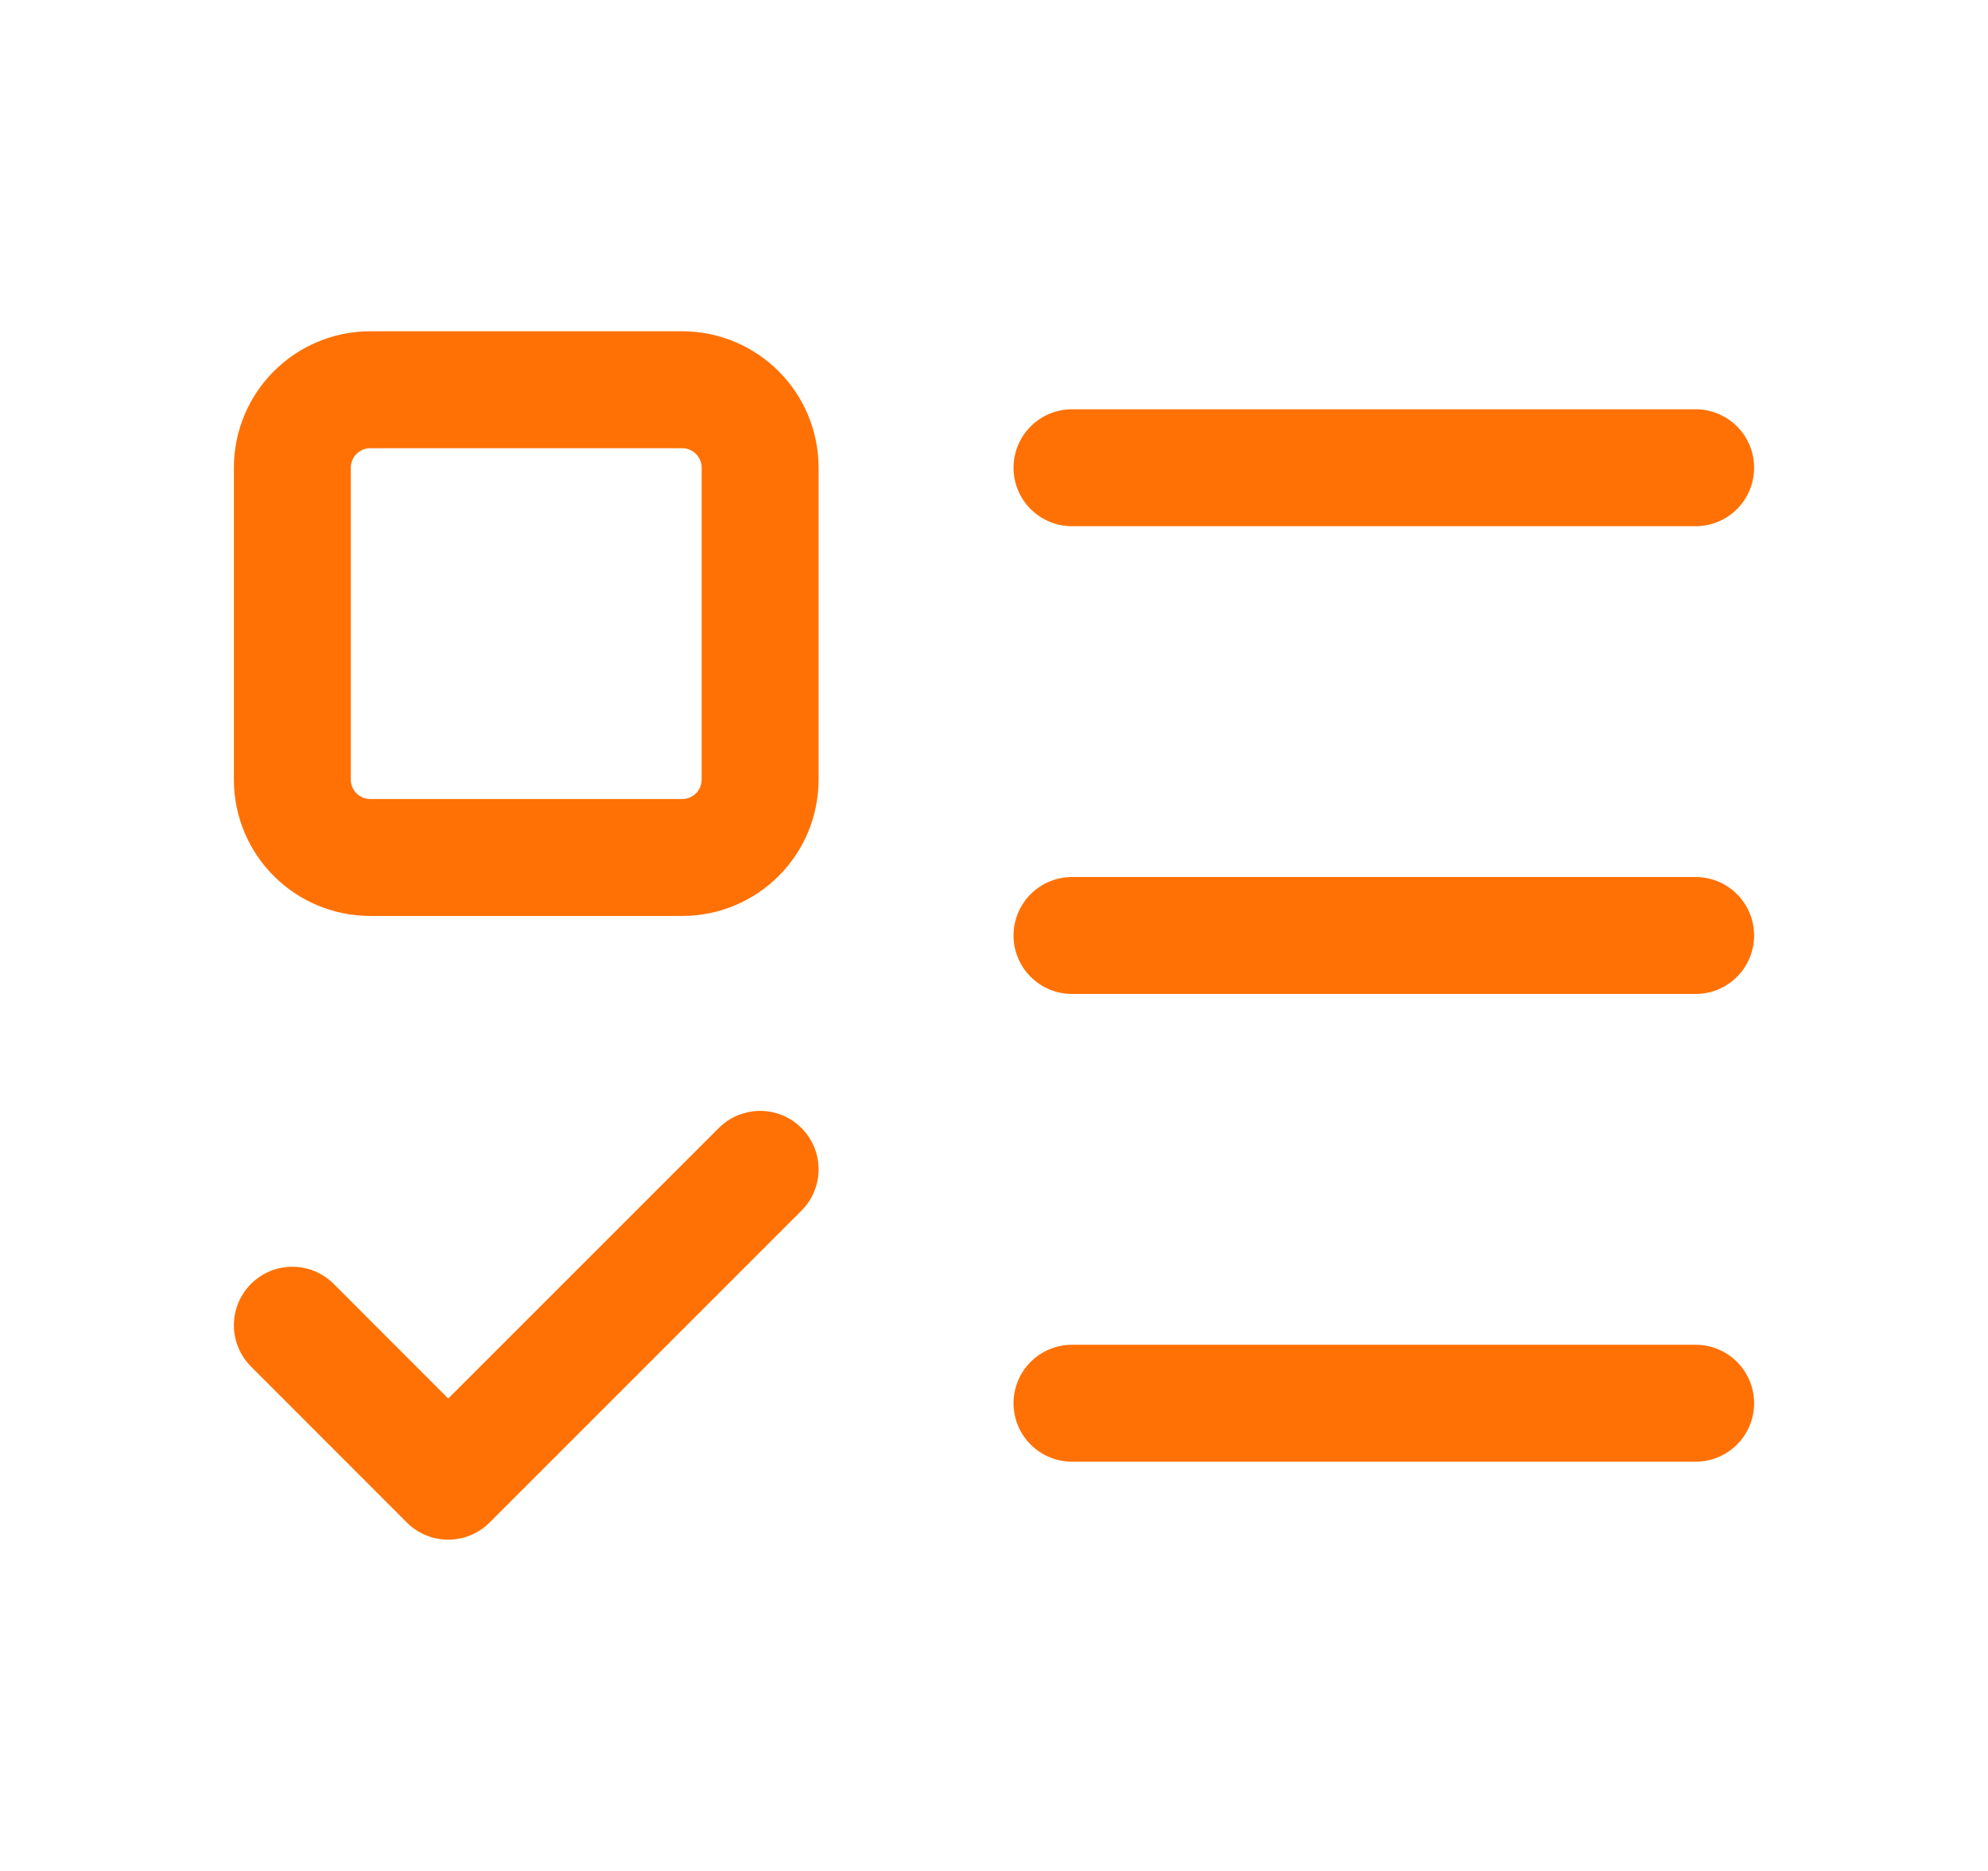
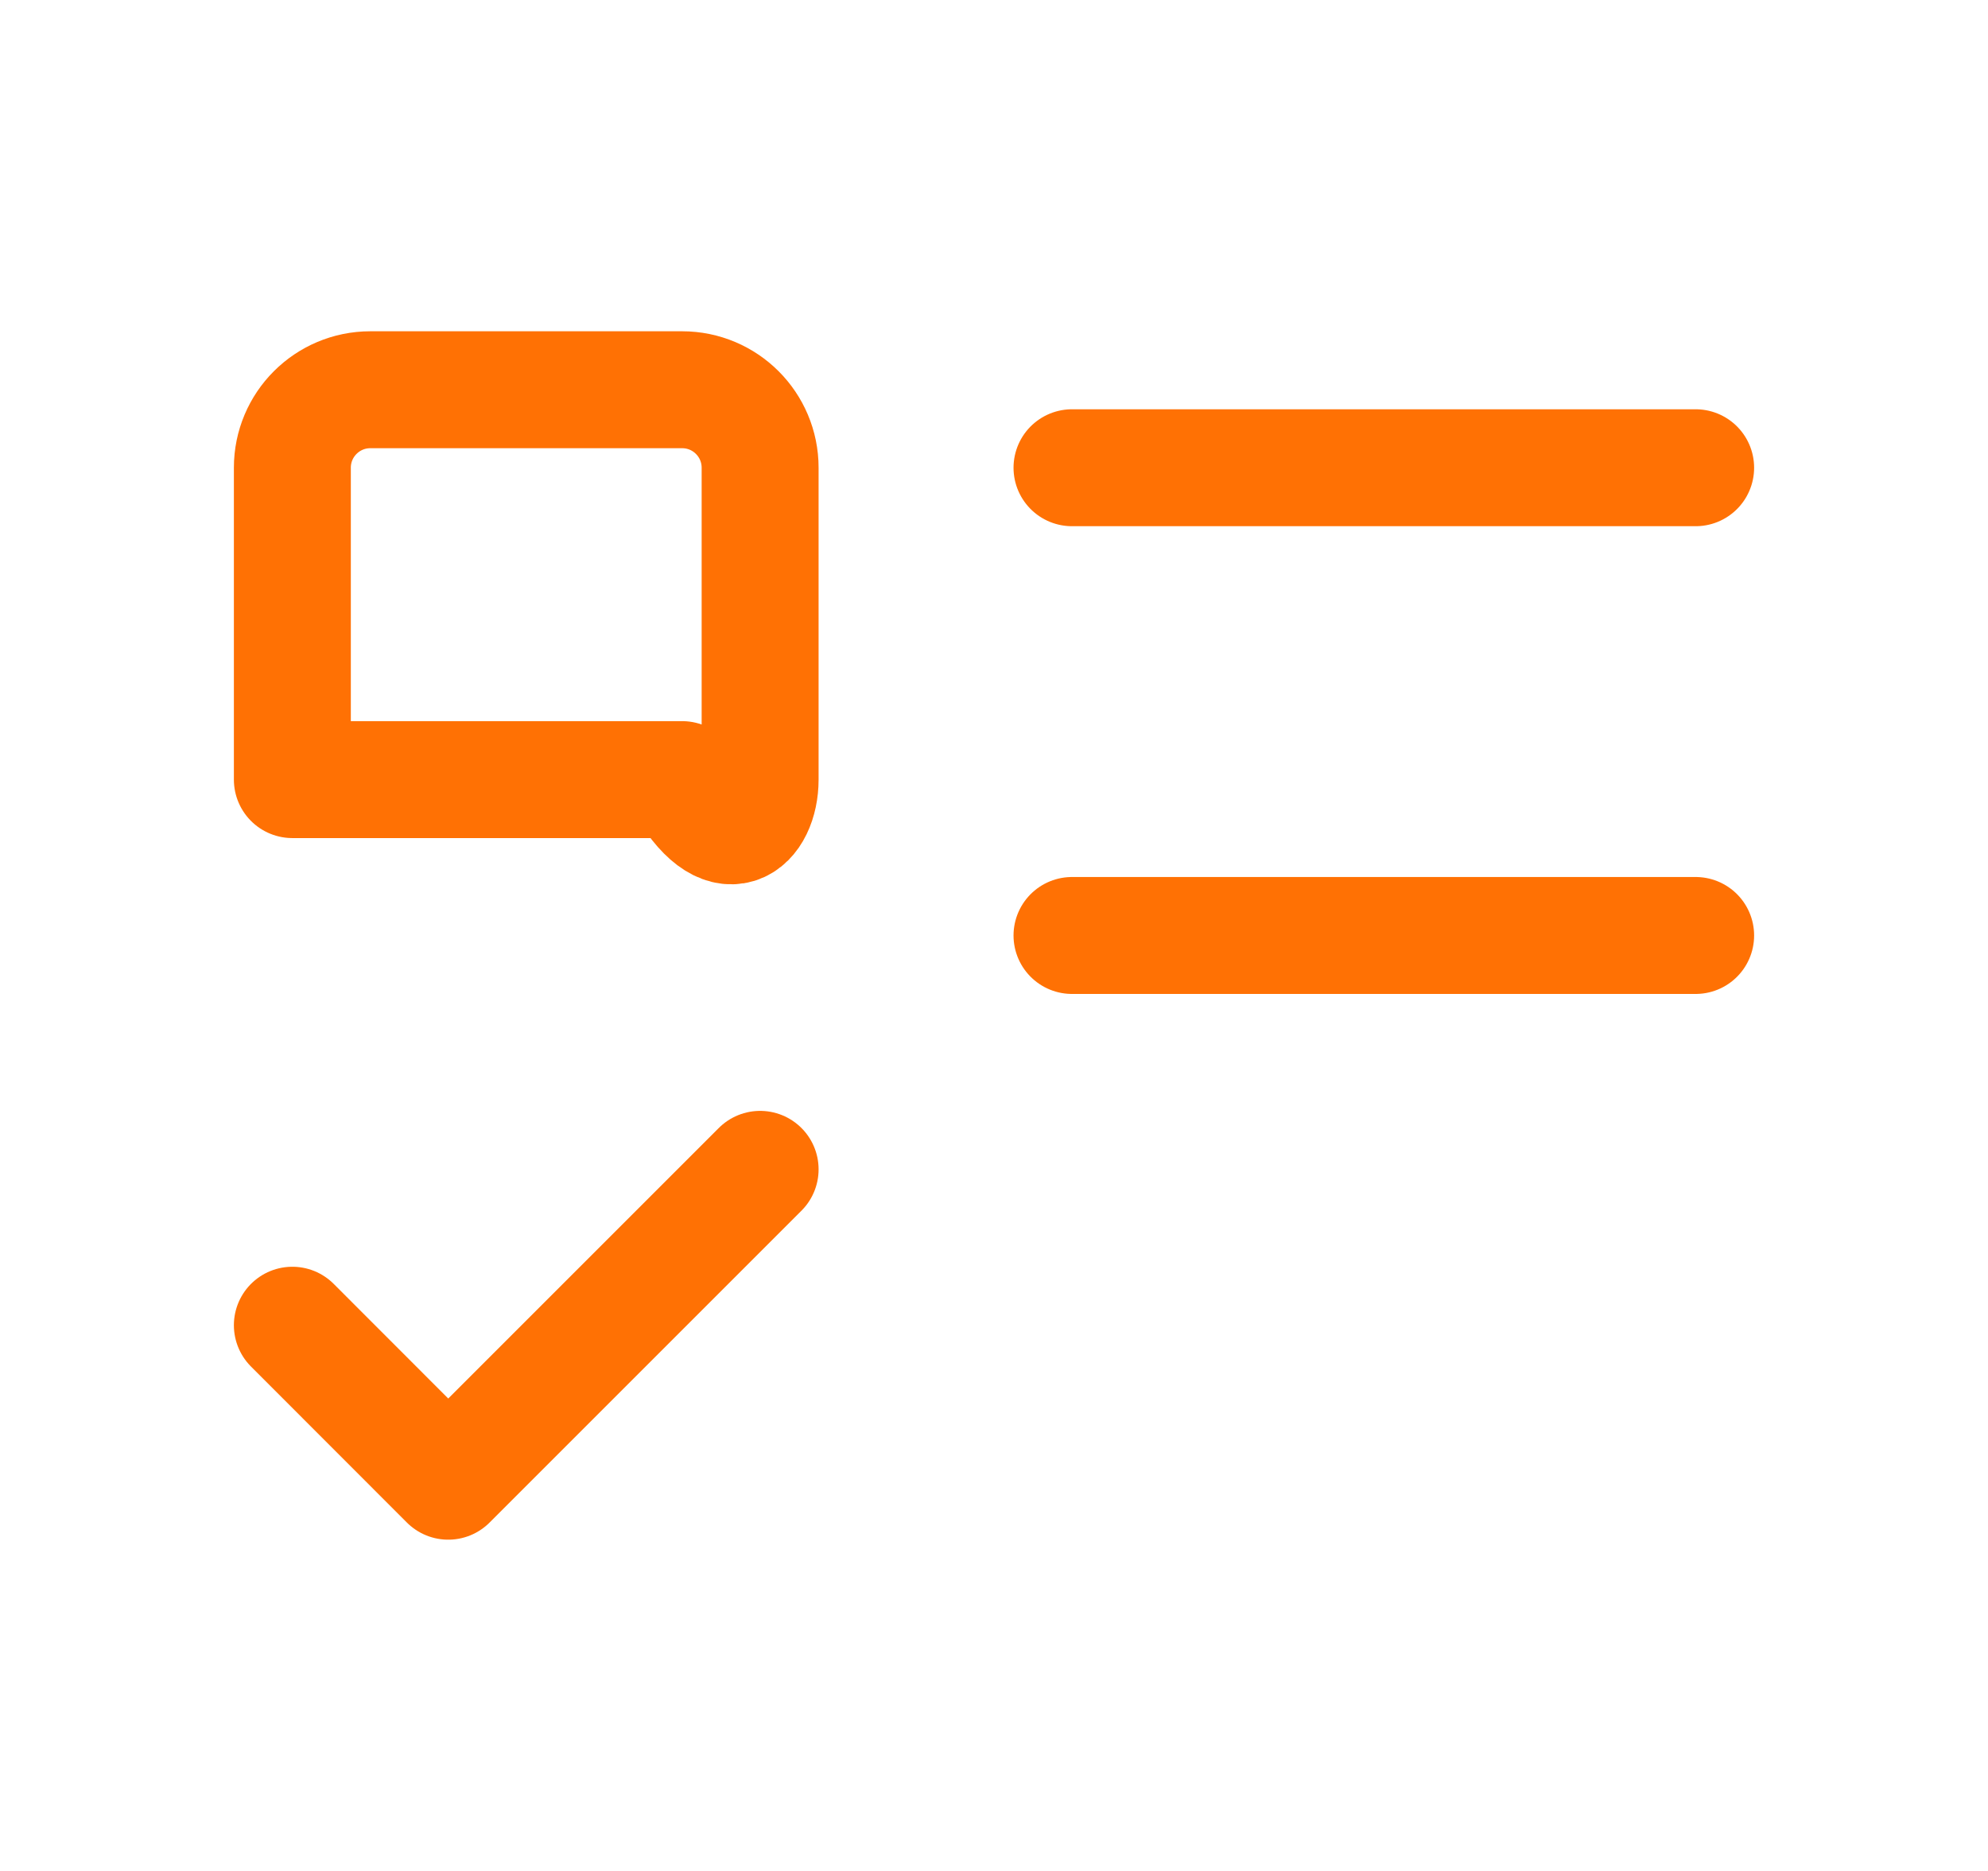
<svg xmlns="http://www.w3.org/2000/svg" width="17" height="16" viewBox="0 0 17 16" fill="none">
-   <path d="M5.833 3.333H3.167C2.798 3.333 2.5 3.632 2.5 4V6.667C2.5 7.035 2.798 7.333 3.167 7.333H5.833C6.202 7.333 6.5 7.035 6.5 6.667V4C6.5 3.632 6.202 3.333 5.833 3.333Z" stroke="#FF7104" stroke-linecap="round" stroke-linejoin="round" />
+   <path d="M5.833 3.333H3.167C2.798 3.333 2.5 3.632 2.5 4V6.667H5.833C6.202 7.333 6.5 7.035 6.5 6.667V4C6.5 3.632 6.202 3.333 5.833 3.333Z" stroke="#FF7104" stroke-linecap="round" stroke-linejoin="round" />
  <path d="M2.5 11.333L3.833 12.667L6.5 10" stroke="#FF7104" stroke-linecap="round" stroke-linejoin="round" />
  <path d="M9.167 4H14.5" stroke="#FF7104" stroke-linecap="round" stroke-linejoin="round" />
  <path d="M9.167 8H14.5" stroke="#FF7104" stroke-linecap="round" stroke-linejoin="round" />
-   <path d="M9.167 12H14.5" stroke="#FF7104" stroke-linecap="round" stroke-linejoin="round" />
</svg>